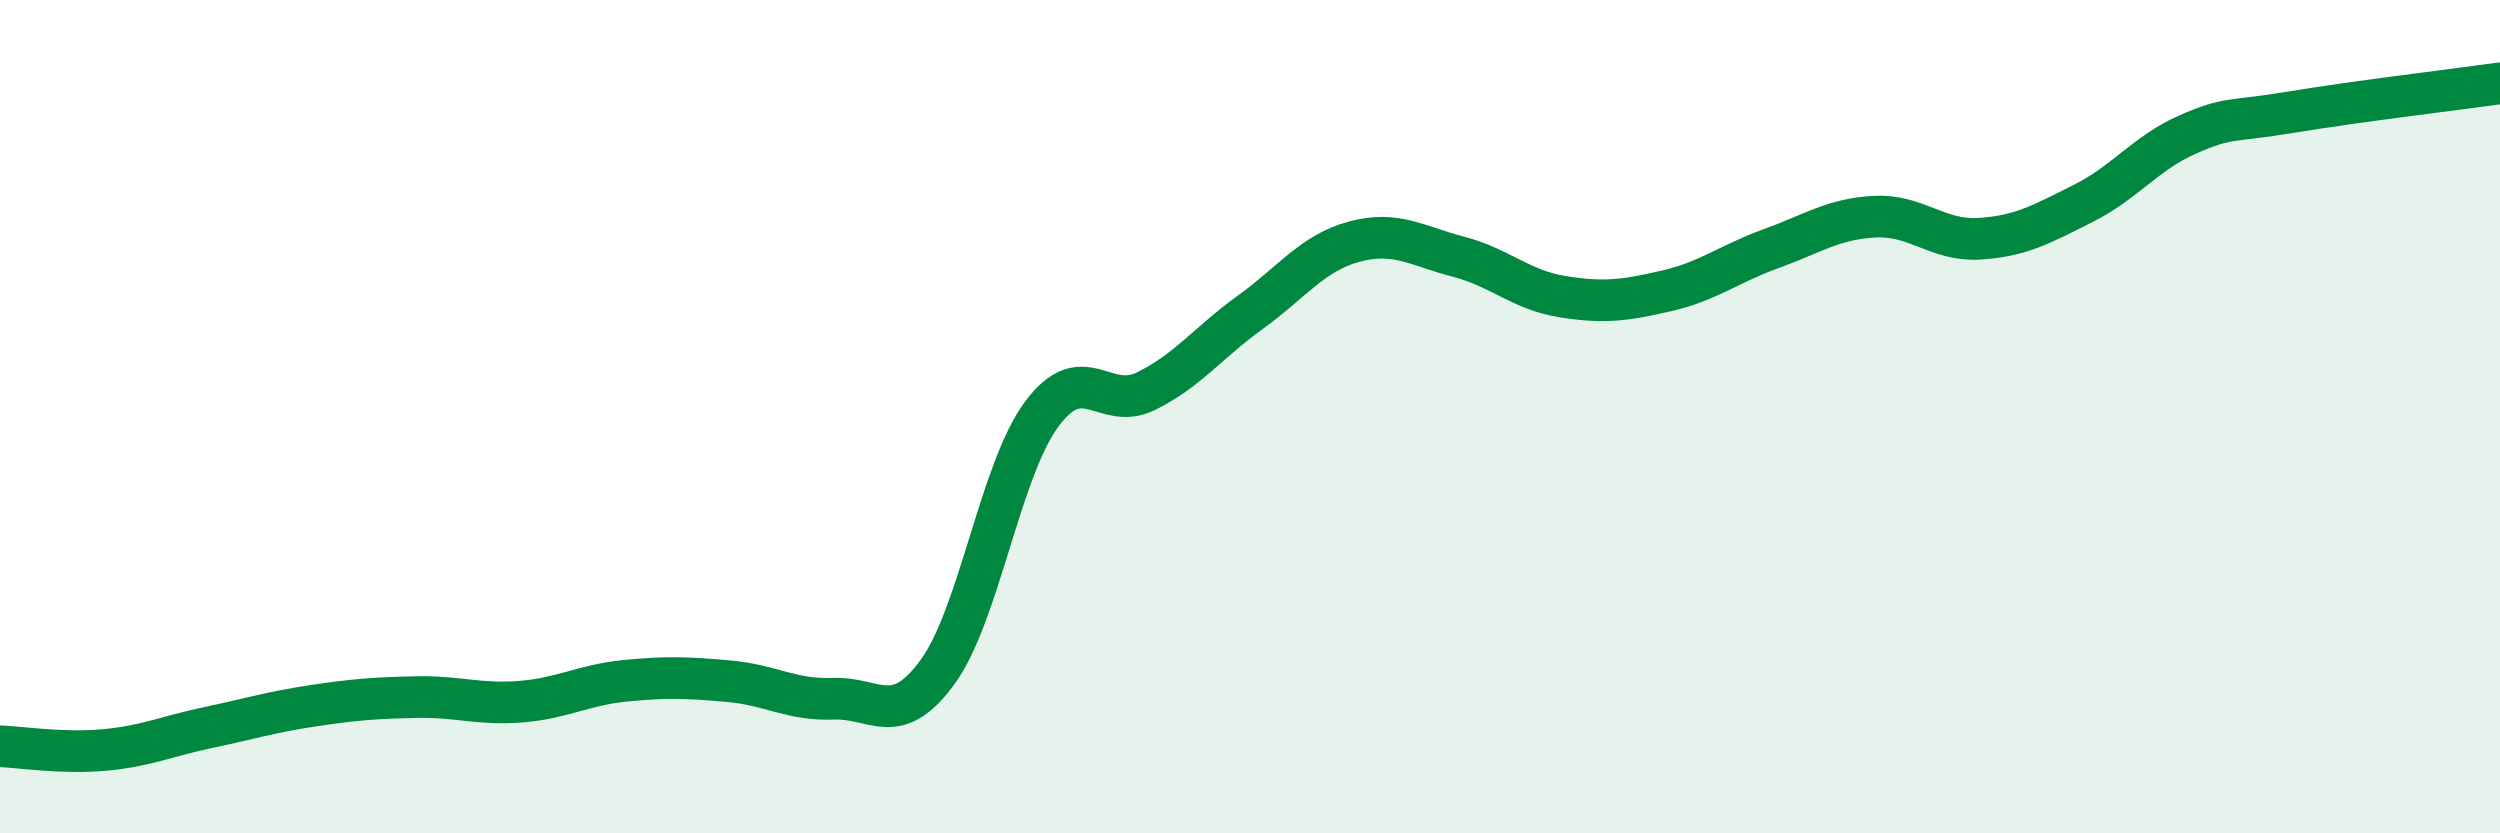
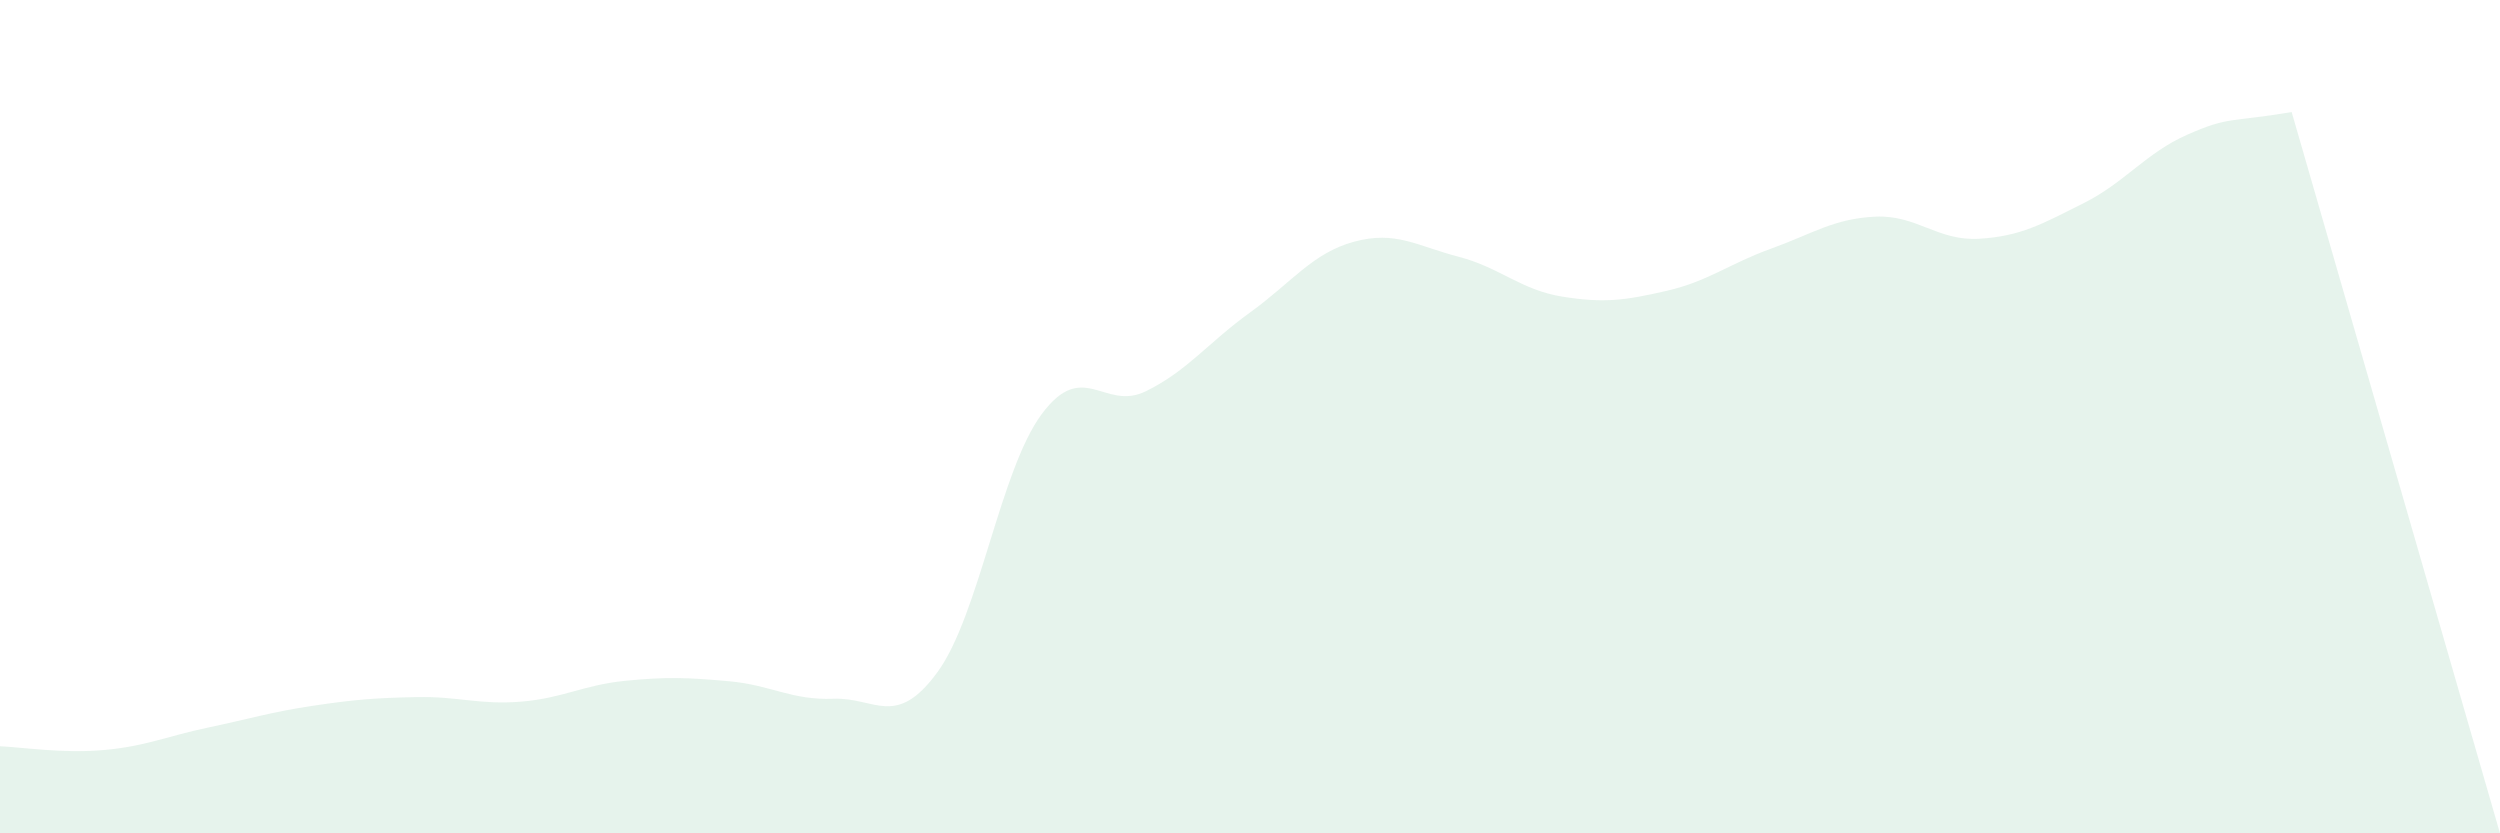
<svg xmlns="http://www.w3.org/2000/svg" width="60" height="20" viewBox="0 0 60 20">
-   <path d="M 0,17.91 C 0.5,17.93 1.5,18.09 2.5,18 C 3.5,17.91 4,17.67 5,17.46 C 6,17.25 6.5,17.09 7.5,16.94 C 8.5,16.79 9,16.75 10,16.73 C 11,16.71 11.5,16.92 12.5,16.84 C 13.5,16.76 14,16.44 15,16.34 C 16,16.24 16.5,16.26 17.5,16.35 C 18.5,16.44 19,16.81 20,16.77 C 21,16.73 21.5,17.5 22.5,16.13 C 23.5,14.76 24,11.29 25,9.94 C 26,8.59 26.5,9.88 27.5,9.39 C 28.5,8.9 29,8.22 30,7.5 C 31,6.78 31.5,6.07 32.5,5.8 C 33.5,5.53 34,5.9 35,6.16 C 36,6.42 36.5,6.96 37.5,7.12 C 38.5,7.28 39,7.21 40,6.98 C 41,6.75 41.5,6.33 42.5,5.97 C 43.5,5.61 44,5.25 45,5.2 C 46,5.15 46.5,5.79 47.5,5.73 C 48.5,5.67 49,5.38 50,4.88 C 51,4.38 51.5,3.67 52.5,3.23 C 53.5,2.79 53.5,2.94 55,2.69 C 56.5,2.44 59,2.14 60,2L60 20L0 20Z" fill="#008740" opacity="0.1" stroke-linecap="round" stroke-linejoin="round" />
-   <path d="M 0,17.91 C 0.5,17.93 1.5,18.09 2.5,18 C 3.5,17.91 4,17.67 5,17.46 C 6,17.25 6.5,17.09 7.5,16.94 C 8.5,16.79 9,16.75 10,16.73 C 11,16.71 11.5,16.92 12.5,16.84 C 13.5,16.76 14,16.44 15,16.34 C 16,16.24 16.5,16.26 17.5,16.35 C 18.5,16.44 19,16.81 20,16.77 C 21,16.73 21.5,17.5 22.5,16.13 C 23.5,14.76 24,11.29 25,9.94 C 26,8.59 26.5,9.88 27.5,9.39 C 28.5,8.9 29,8.22 30,7.5 C 31,6.78 31.5,6.07 32.5,5.8 C 33.5,5.53 34,5.9 35,6.16 C 36,6.42 36.5,6.96 37.5,7.12 C 38.5,7.28 39,7.21 40,6.98 C 41,6.75 41.5,6.33 42.5,5.97 C 43.5,5.61 44,5.25 45,5.2 C 46,5.15 46.5,5.79 47.5,5.73 C 48.5,5.67 49,5.38 50,4.88 C 51,4.38 51.5,3.67 52.5,3.23 C 53.5,2.79 53.5,2.94 55,2.69 C 56.5,2.44 59,2.14 60,2" stroke="#008740" stroke-width="1" fill="none" stroke-linecap="round" stroke-linejoin="round" />
+   <path d="M 0,17.91 C 0.5,17.93 1.5,18.09 2.5,18 C 3.5,17.91 4,17.67 5,17.46 C 6,17.25 6.5,17.09 7.5,16.94 C 8.5,16.79 9,16.75 10,16.73 C 11,16.71 11.5,16.92 12.5,16.84 C 13.5,16.76 14,16.44 15,16.34 C 16,16.24 16.5,16.26 17.5,16.35 C 18.5,16.44 19,16.81 20,16.77 C 21,16.73 21.5,17.5 22.5,16.13 C 23.5,14.76 24,11.29 25,9.94 C 26,8.59 26.5,9.88 27.5,9.39 C 28.5,8.9 29,8.22 30,7.5 C 31,6.78 31.5,6.07 32.5,5.8 C 33.5,5.53 34,5.9 35,6.16 C 36,6.42 36.5,6.96 37.5,7.12 C 38.5,7.28 39,7.21 40,6.98 C 41,6.75 41.5,6.33 42.5,5.97 C 43.5,5.61 44,5.25 45,5.2 C 46,5.15 46.5,5.79 47.5,5.73 C 48.5,5.67 49,5.38 50,4.88 C 51,4.38 51.5,3.67 52.5,3.23 C 53.5,2.79 53.5,2.94 55,2.69 L60 20L0 20Z" fill="#008740" opacity="0.1" stroke-linecap="round" stroke-linejoin="round" />
</svg>